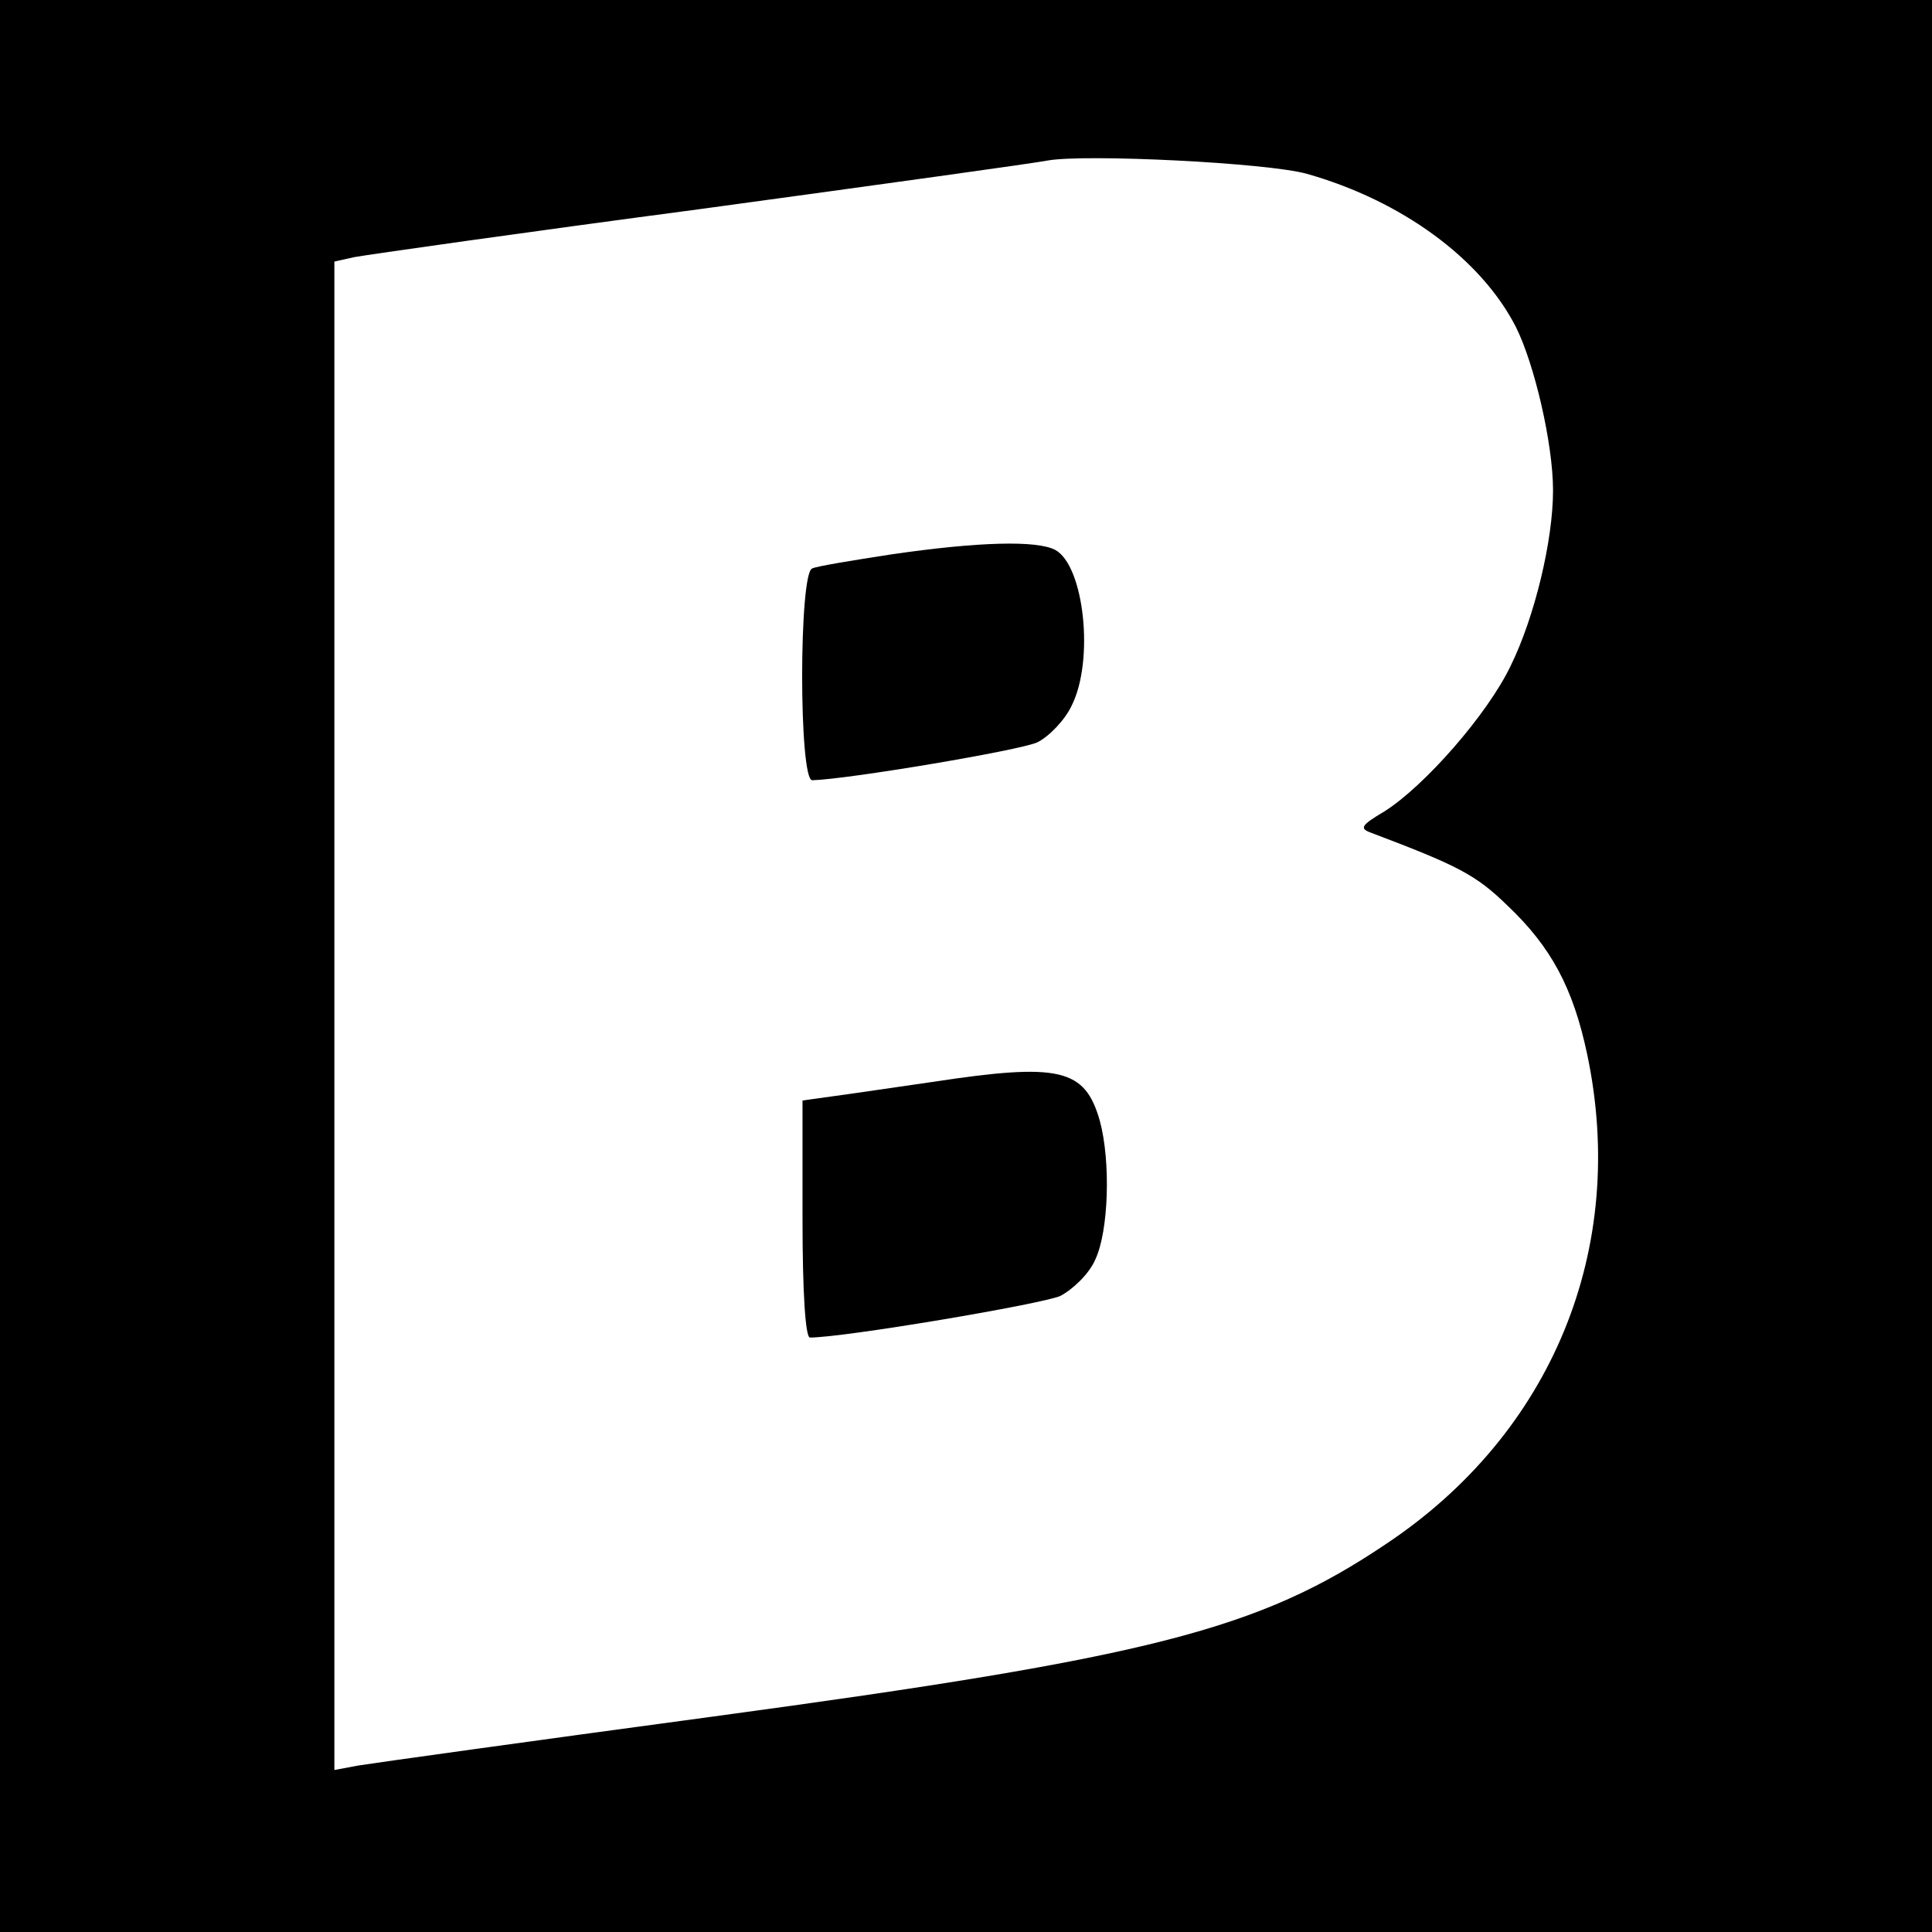
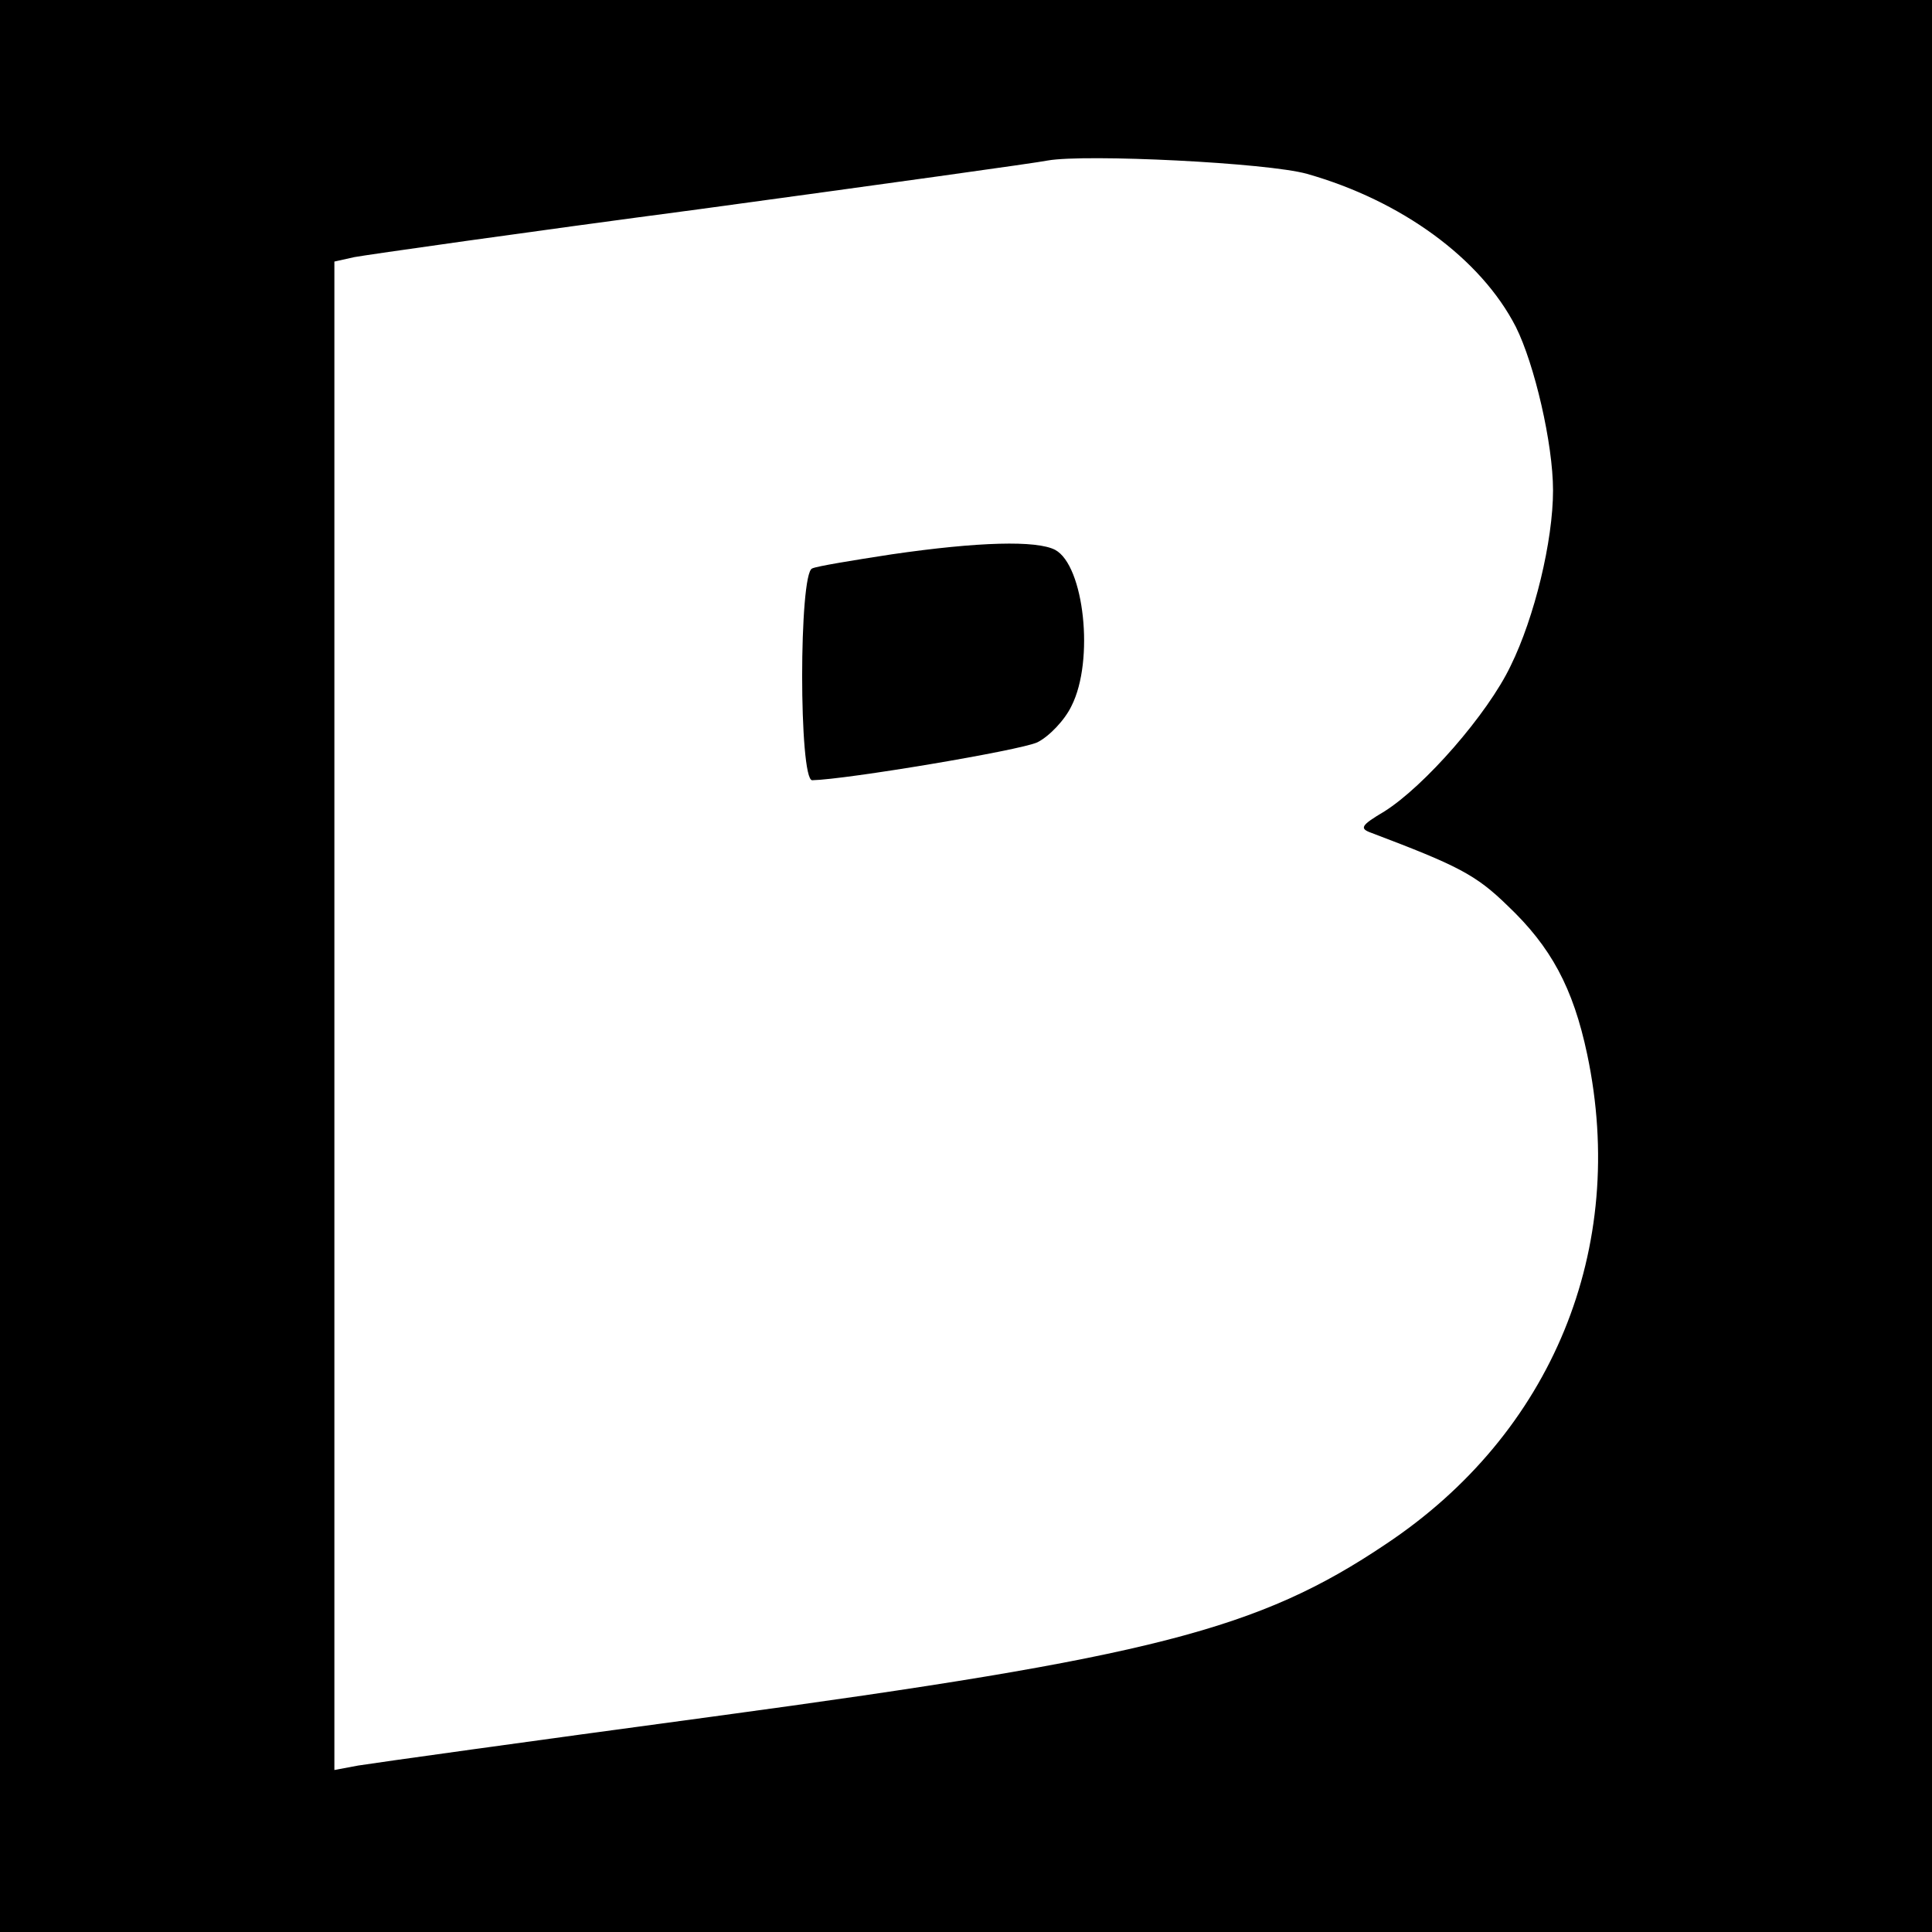
<svg xmlns="http://www.w3.org/2000/svg" version="1.0" width="260pt" height="260pt" viewBox="0 0 260 260" preserveAspectRatio="xMidYMid meet">
  <g transform="translate(0,260) scale(0.1,-0.1)" fill="#000000" stroke="none">
    <path d="M0 1300 l0 -1300 1300 0 1300 0 0 1300 0 1300 -1300 0 -1300 0 0 -1300z m1759 1066 c127 -36 234 -114 281 -206 25 -50 50 -157 50 -220 0 -68 -25 -171 -57 -236 -31 -65 -116 -162 -170 -196 -32 -19 -34 -23 -17 -29 116 -44 140 -56 183 -98 58 -55 88 -110 107 -200 55 -261 -47 -510 -271 -659 -171 -115 -314 -152 -905 -232 -245 -33 -460 -63 -478 -66 l-32 -6 0 1015 0 1015 27 6 c16 3 226 33 468 65 242 33 451 62 465 65 51 9 296 -3 349 -18z" />
    <path d="M1200 1854 c-52 -8 -101 -16 -107 -19 -18 -6 -18 -285 0 -285 46 1 279 40 303 51 16 8 37 30 46 49 31 61 17 189 -22 210 -25 13 -103 11 -220 -6z" />
-     <path d="M1255 1144 c-49 -7 -109 -16 -132 -19 l-43 -6 0 -160 c0 -100 4 -159 10 -159 46 0 312 45 337 56 17 9 39 30 47 49 18 38 21 132 6 187 -20 70 -54 78 -225 52z" />
  </g>
</svg>